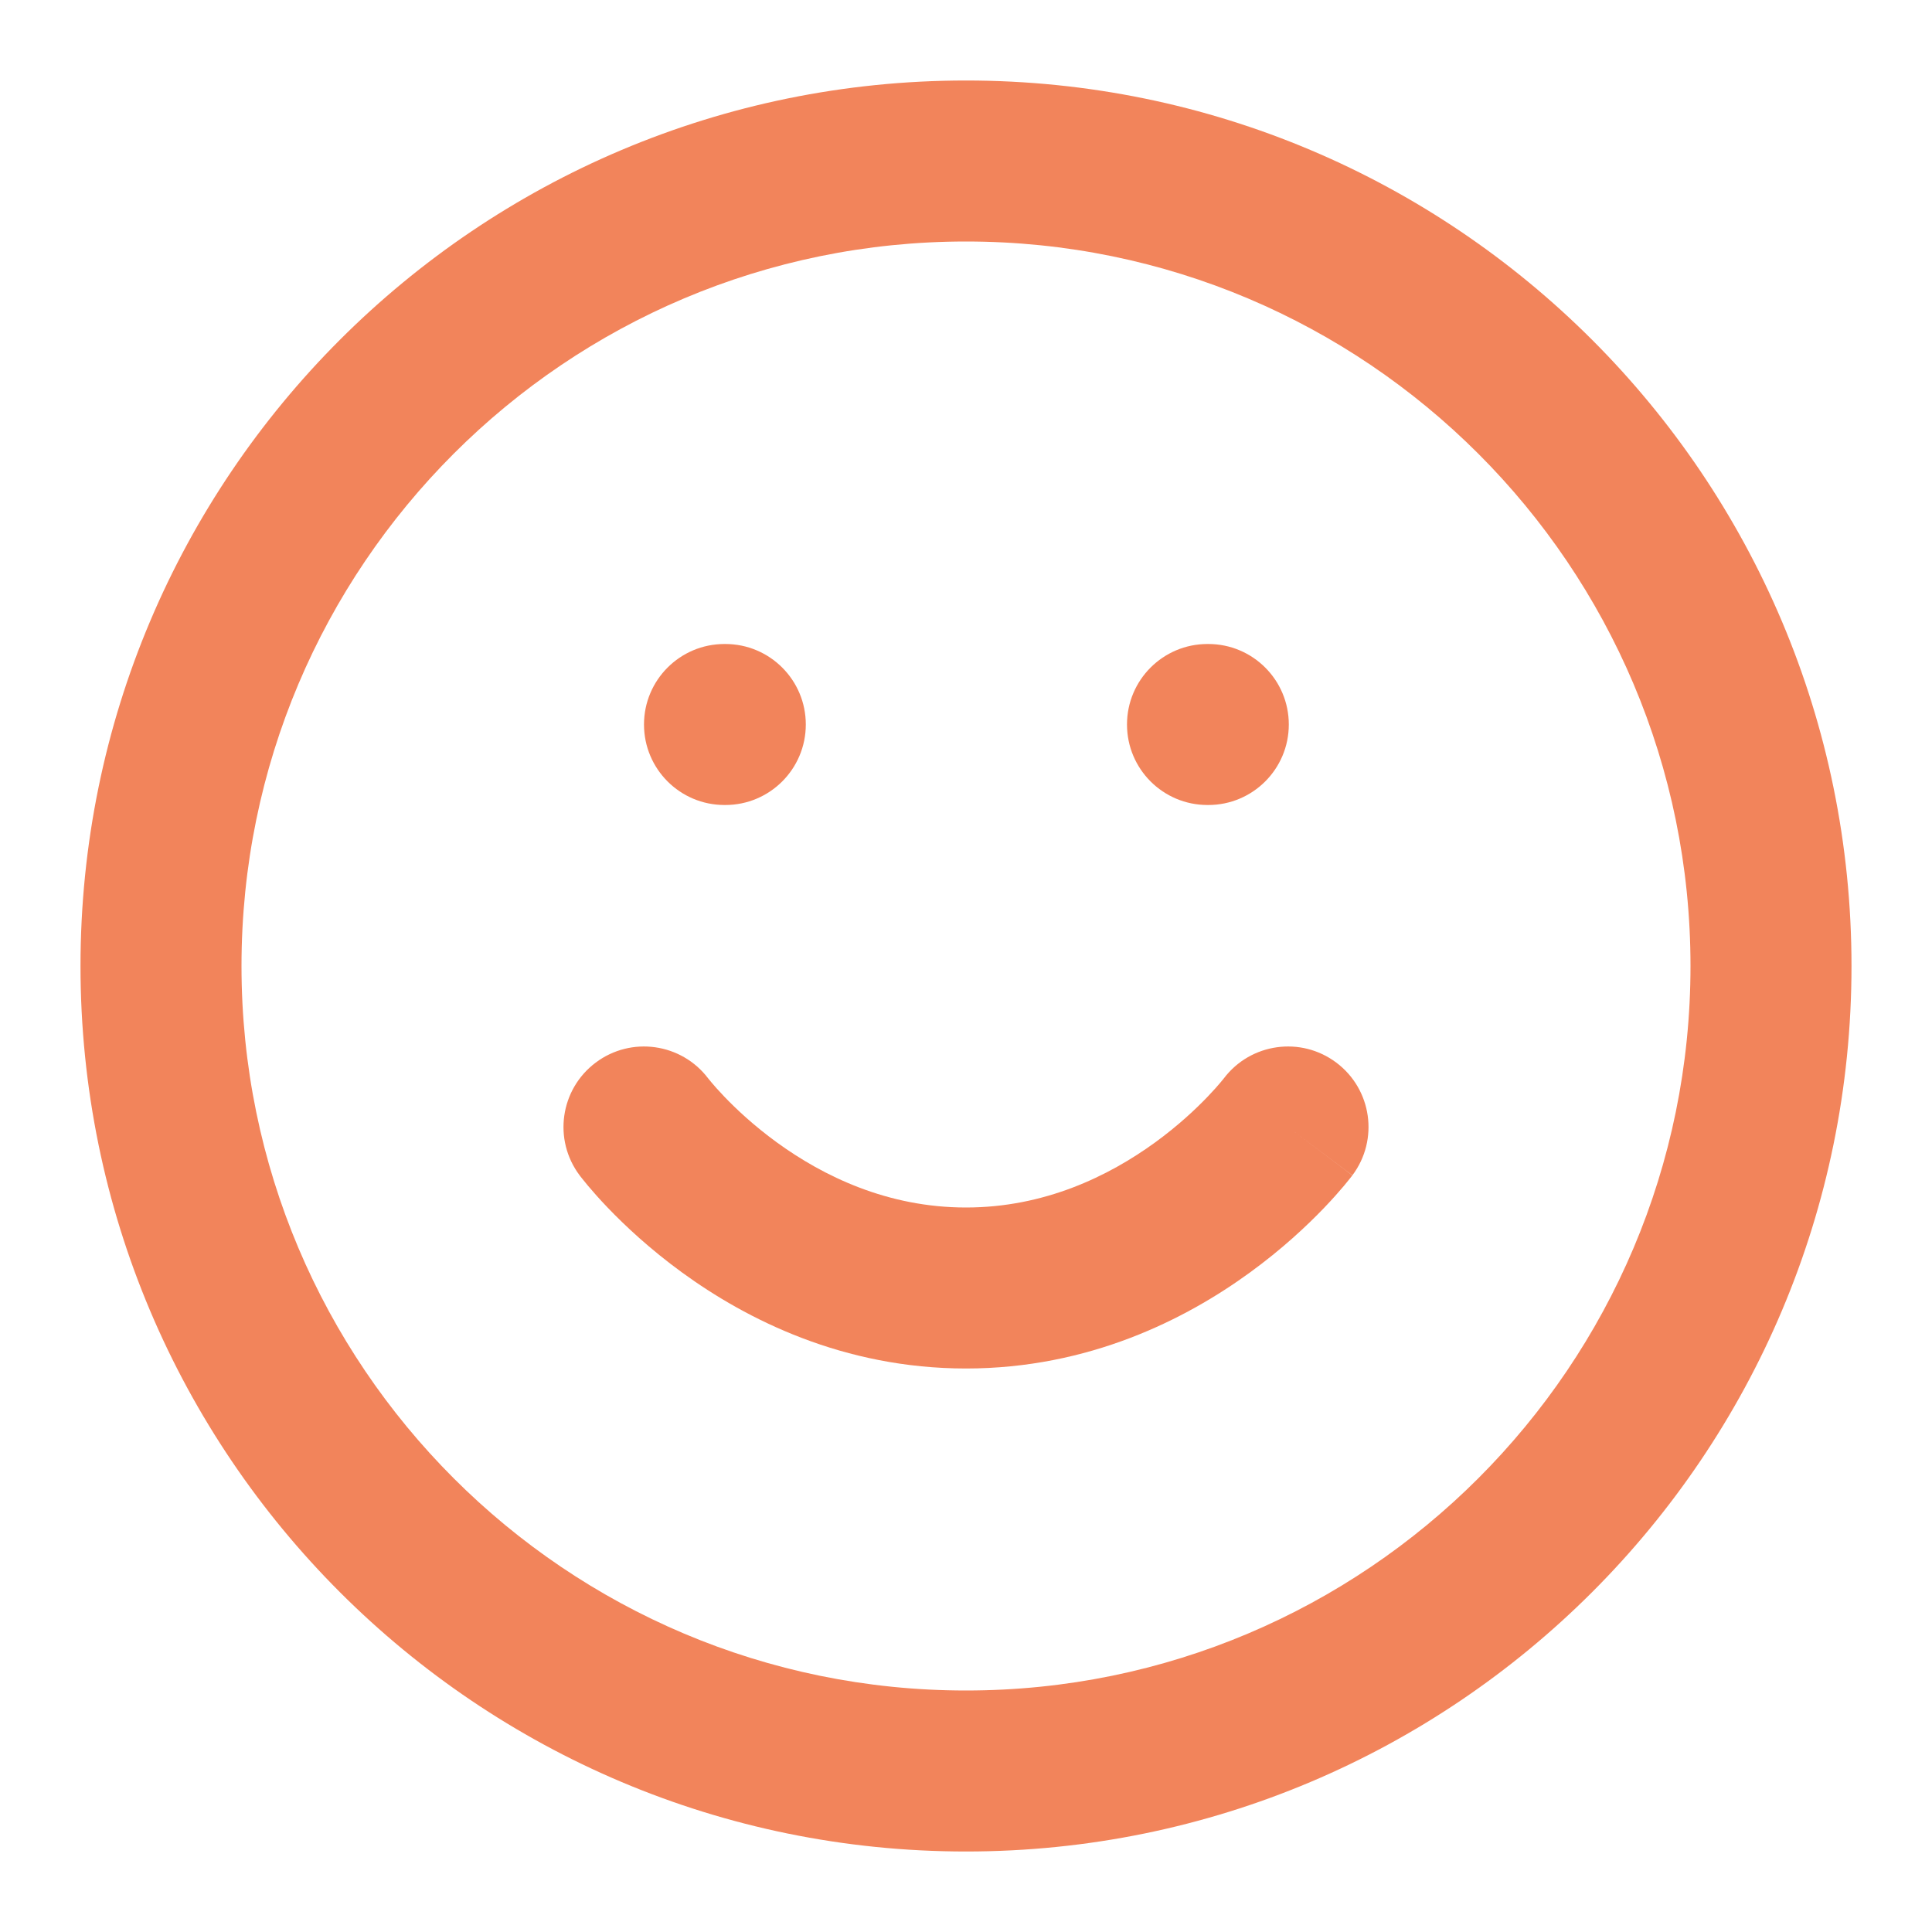
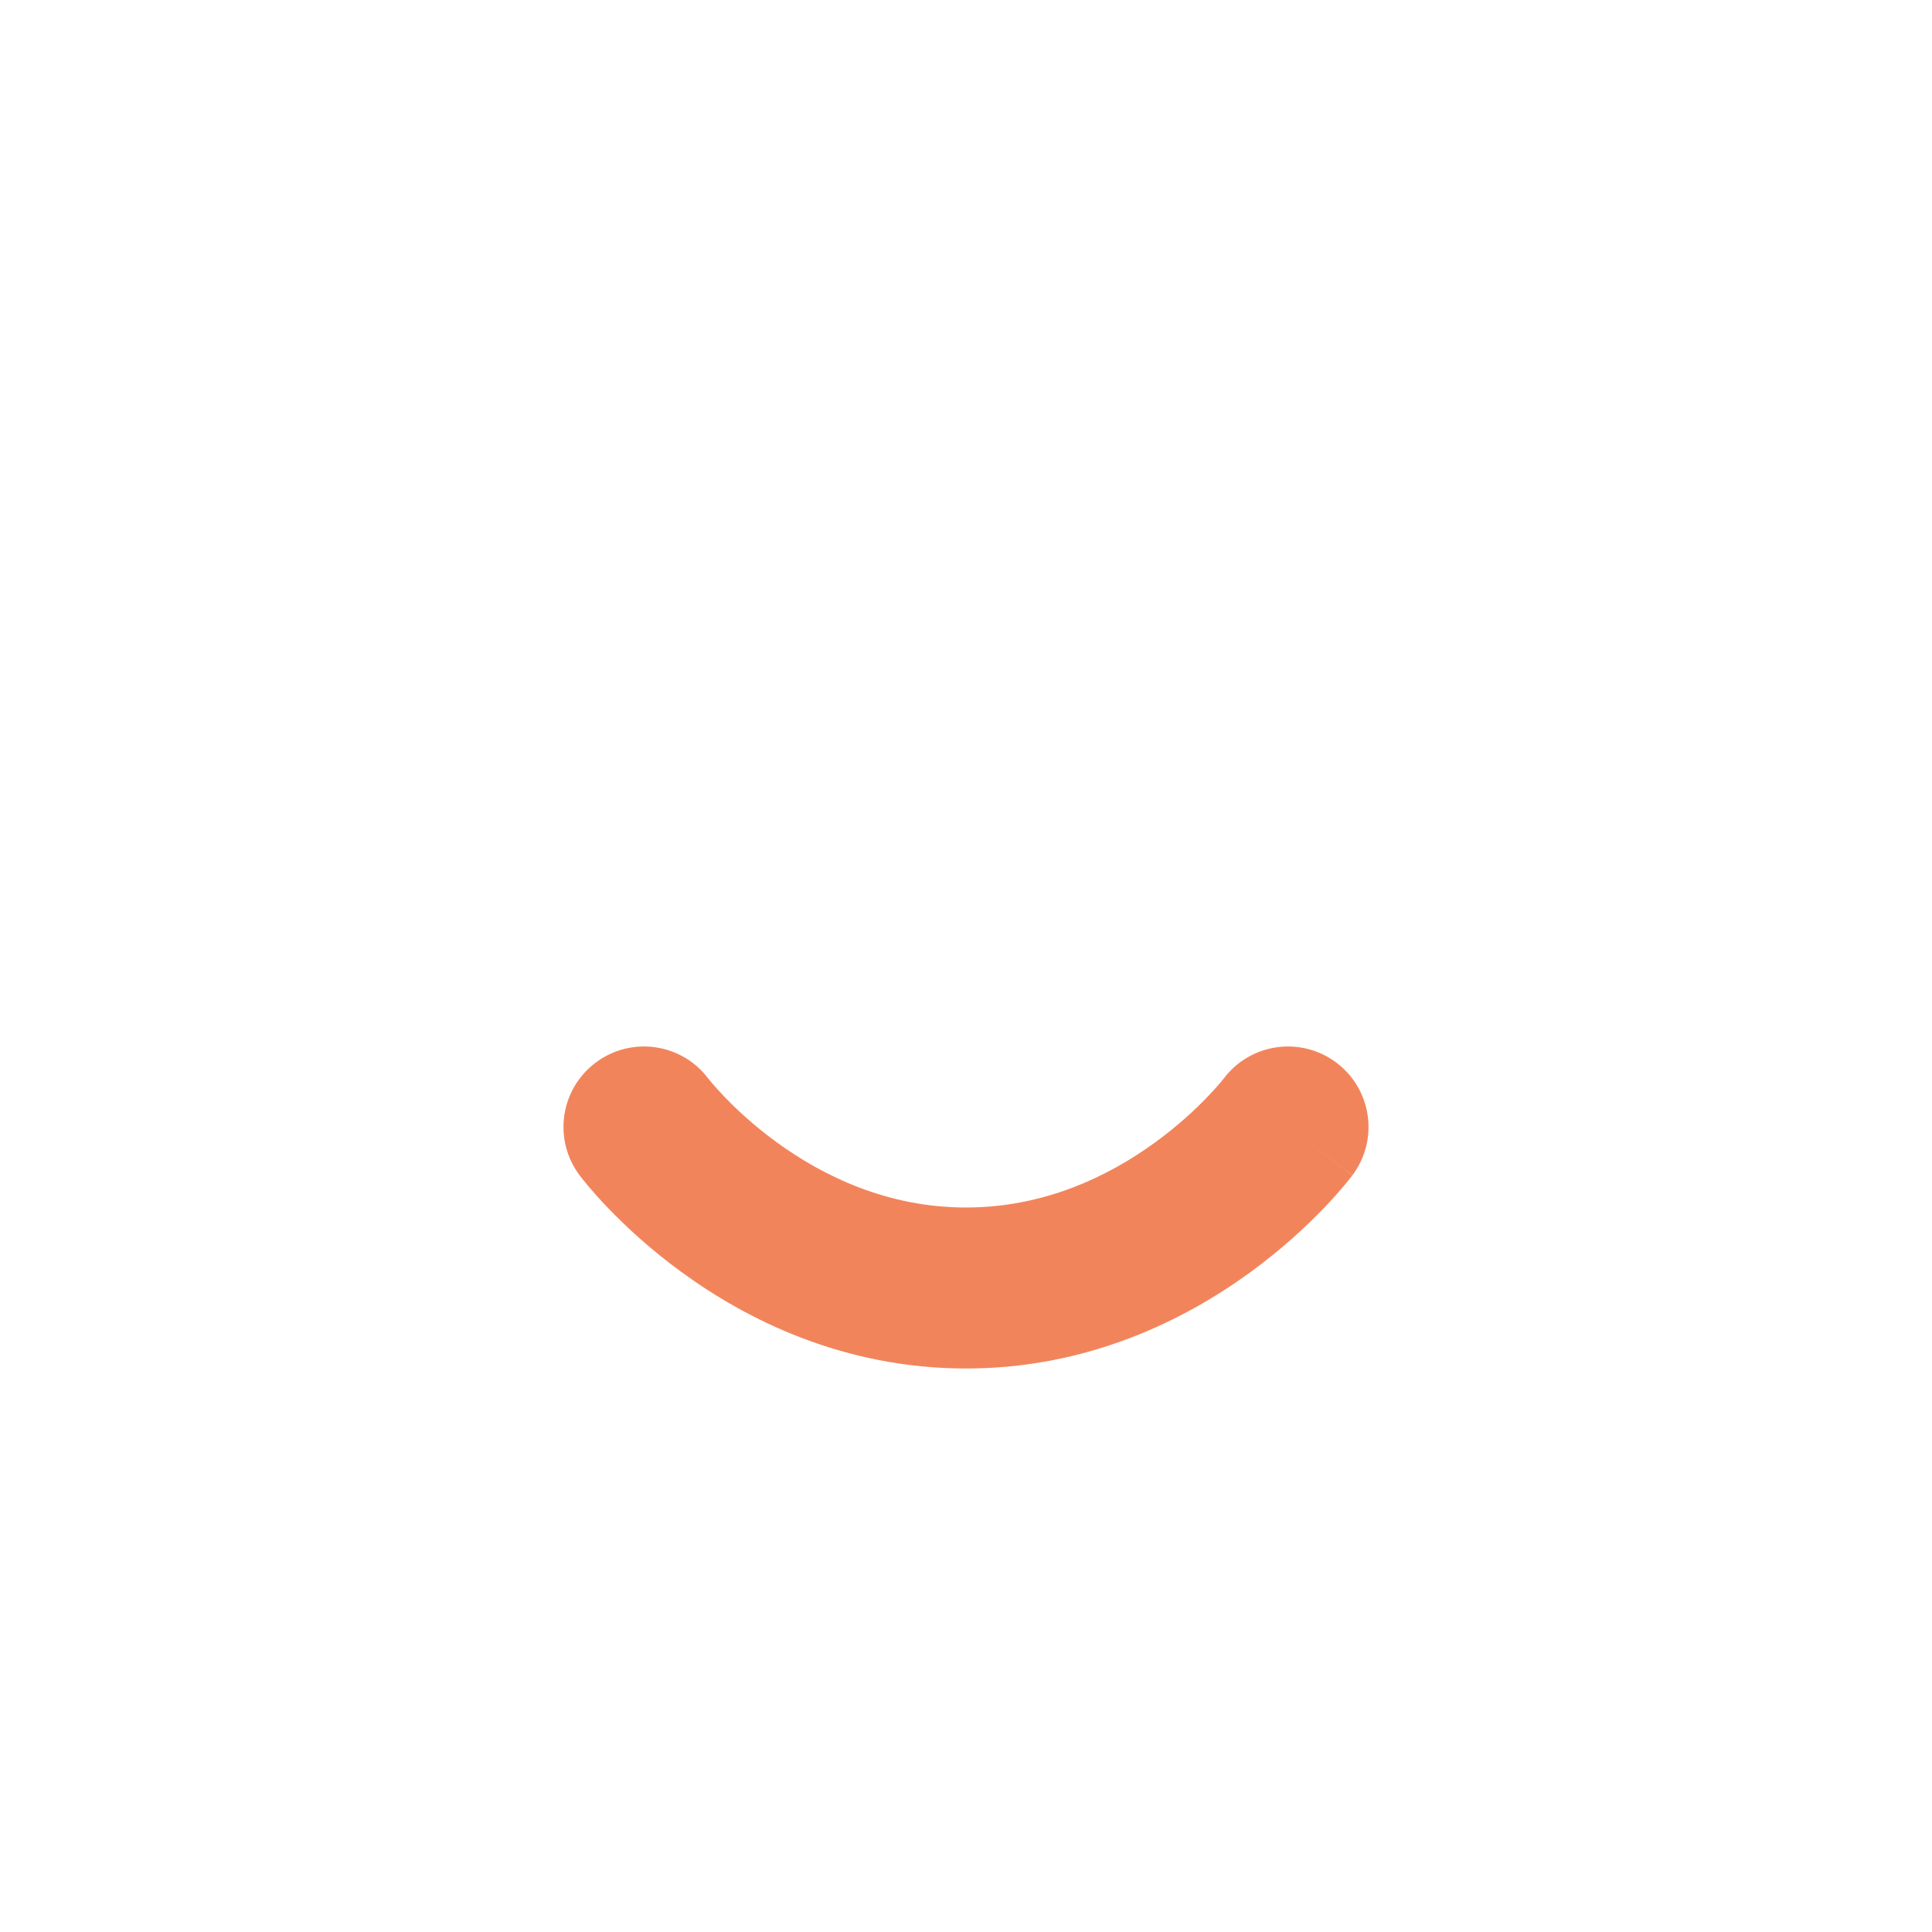
<svg xmlns="http://www.w3.org/2000/svg" fill="none" viewBox="0 0 48 48" height="48" width="48">
-   <path fill="#F2845B" d="M24 6C14.059 6 6 14.059 6 24C6 33.941 14.059 42 24 42C33.941 42 42 33.941 42 24C42 14.059 33.941 6 24 6ZM2 24C2 11.85 11.85 2 24 2C36.15 2 46 11.85 46 24C46 36.15 36.15 46 24 46C11.85 46 2 36.15 2 24Z" clip-rule="evenodd" fill-rule="evenodd" />
  <path fill="#F2845B" d="M17.594 26.792C16.929 25.915 15.681 25.739 14.8 26.4C13.916 27.063 13.737 28.316 14.4 29.2L16 28C14.4 29.2 14.399 29.199 14.4 29.2L14.402 29.203L14.404 29.206L14.41 29.213L14.424 29.232L14.467 29.286C14.501 29.33 14.548 29.388 14.607 29.458C14.724 29.597 14.89 29.787 15.103 30.009C15.527 30.451 16.147 31.034 16.949 31.617C18.544 32.778 20.949 34 24 34C27.051 34 29.456 32.778 31.051 31.617C31.853 31.034 32.473 30.451 32.897 30.009C33.11 29.787 33.276 29.597 33.393 29.458C33.452 29.388 33.499 29.33 33.533 29.286L33.576 29.232L33.59 29.213L33.596 29.206L33.598 29.203C33.599 29.202 33.6 29.2 32 28L33.6 29.2C34.263 28.316 34.084 27.063 33.2 26.4C32.319 25.739 31.071 25.915 30.406 26.792L30.397 26.803C30.385 26.819 30.363 26.847 30.329 26.886C30.263 26.965 30.156 27.088 30.009 27.241C29.715 27.549 29.272 27.966 28.699 28.383C27.544 29.222 25.949 30 24 30C22.051 30 20.456 29.222 19.301 28.383C18.728 27.966 18.285 27.549 17.991 27.241C17.844 27.088 17.737 26.965 17.671 26.886C17.637 26.847 17.615 26.819 17.603 26.803L17.594 26.792Z" clip-rule="evenodd" fill-rule="evenodd" />
-   <path fill="#F2845B" d="M16 18C16 16.895 16.895 16 18 16H18.02C19.125 16 20.02 16.895 20.02 18C20.02 19.105 19.125 20 18.02 20H18C16.895 20 16 19.105 16 18Z" clip-rule="evenodd" fill-rule="evenodd" />
-   <path fill="#F2845B" d="M28 18C28 16.895 28.895 16 30 16H30.02C31.125 16 32.02 16.895 32.02 18C32.02 19.105 31.125 20 30.02 20H30C28.895 20 28 19.105 28 18Z" clip-rule="evenodd" fill-rule="evenodd" />
</svg>